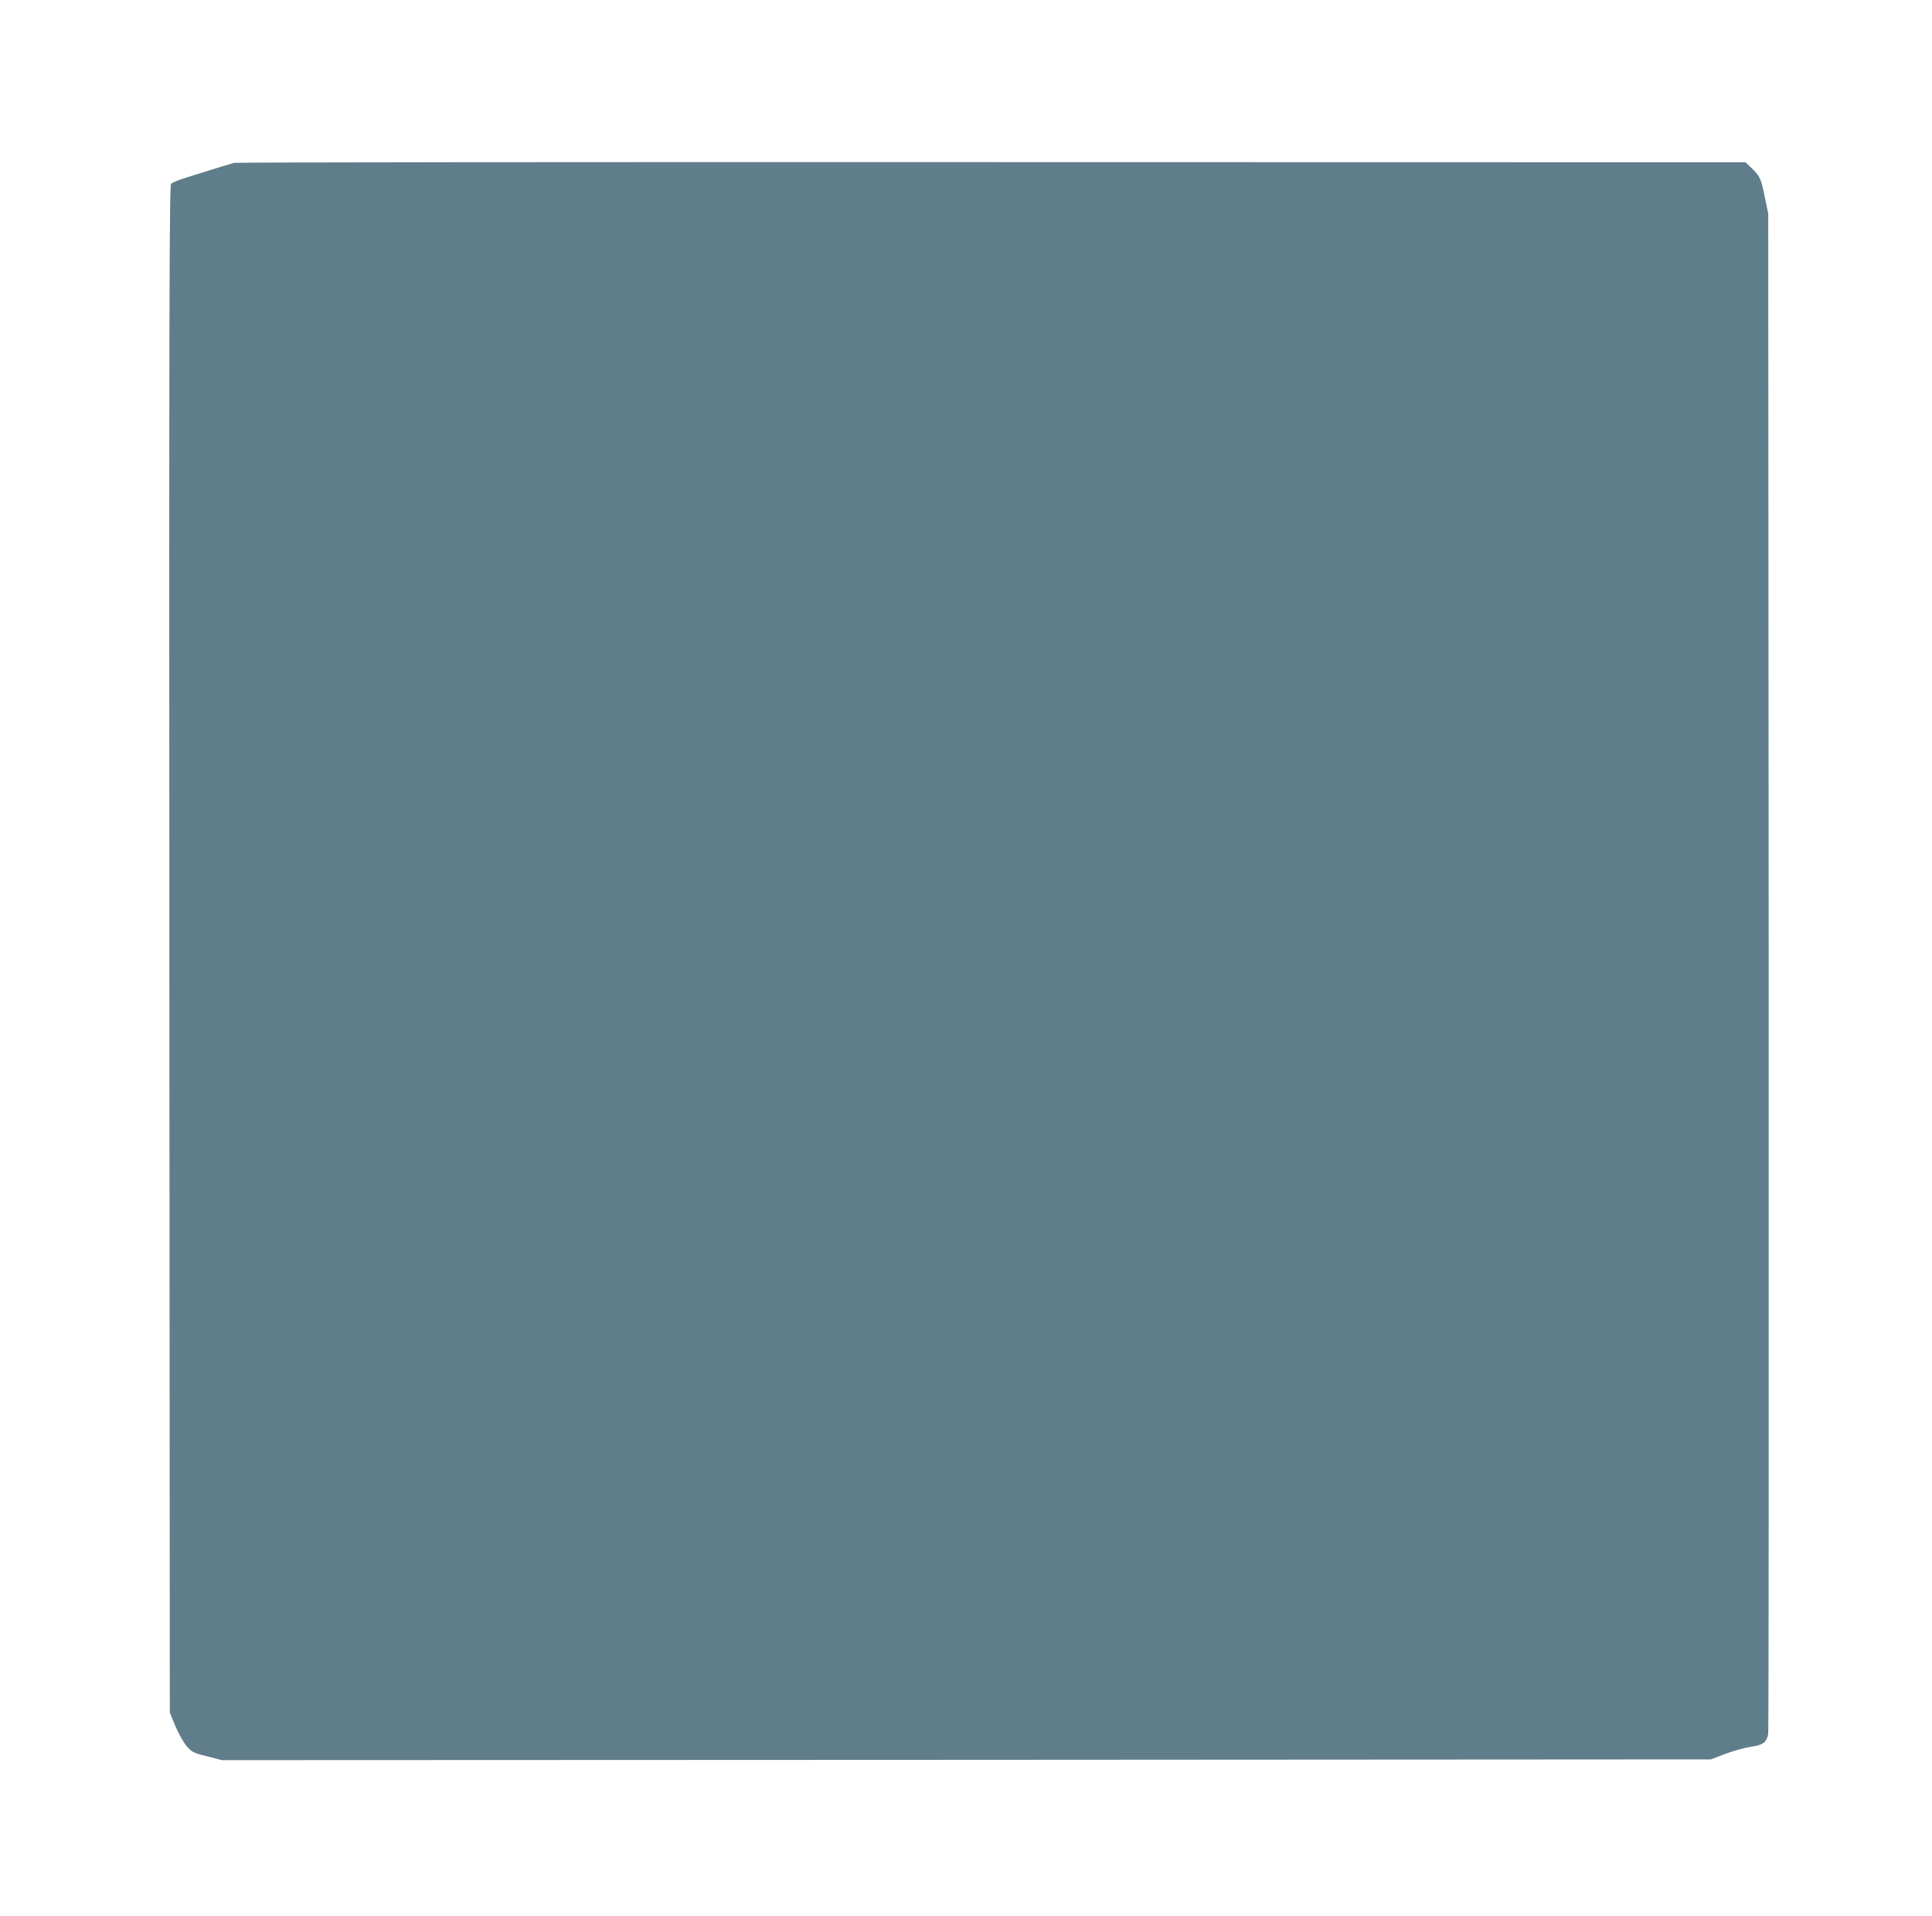
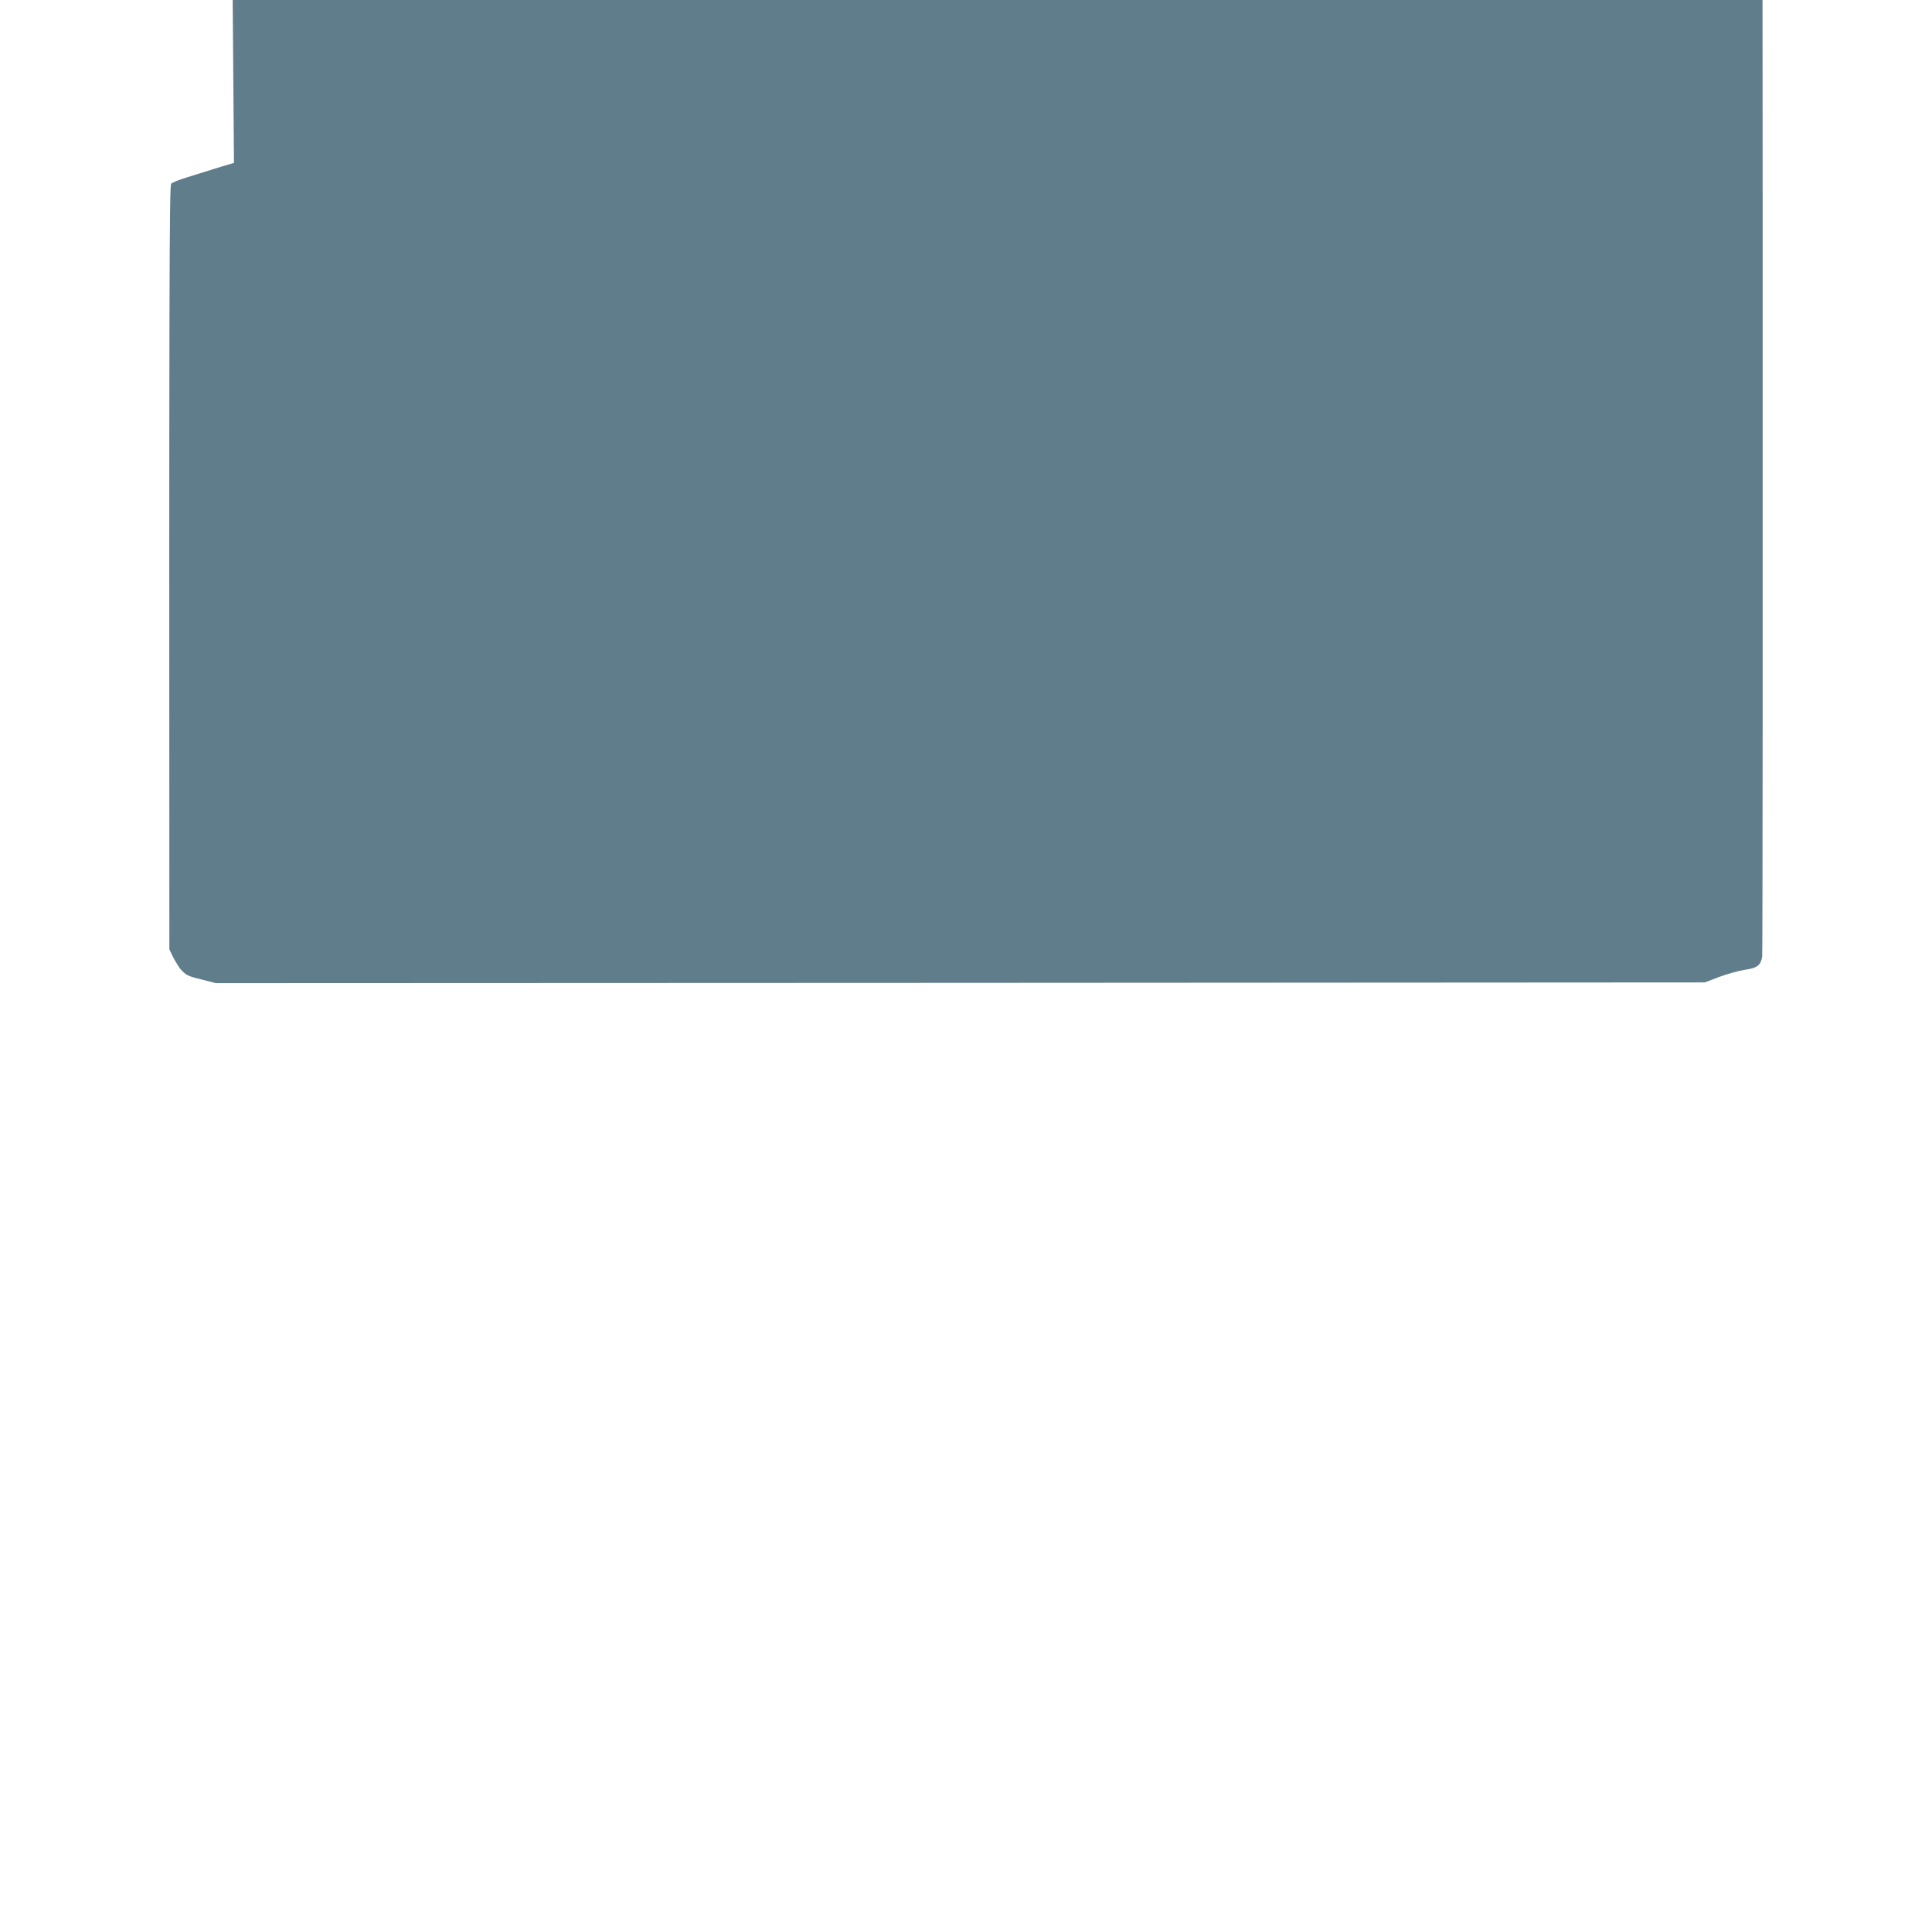
<svg xmlns="http://www.w3.org/2000/svg" version="1.0" width="1280pt" height="1269pt" viewBox="0 0 1280 1269" preserveAspectRatio="xMidYMid meet">
  <g transform="translate(0,1269) scale(0.1,-0.1)" fill="#607d8b" stroke="none">
-     <path d="M1550 11611 c-23 -6 -92 -27 -318 -98 -46 -14 -90 -32 -98 -40 -12 -13 -14 -690 -12 -5071 l3 -5057 37 -90 c21 -50 55 -109 75 -133 35 -39 46 -45 136 -67 l98 -25 4932 2 4932 3 97 37 c54 20 130 41 170 47 79 11 103 29 113 86 3 17 4 2289 3 5050 l-3 5020 -22 106 c-25 126 -32 141 -87 194 l-41 40 -4995 1 c-2747 1 -5006 -1 -5020 -5z" />
+     <path d="M1550 11611 c-23 -6 -92 -27 -318 -98 -46 -14 -90 -32 -98 -40 -12 -13 -14 -690 -12 -5071 c21 -50 55 -109 75 -133 35 -39 46 -45 136 -67 l98 -25 4932 2 4932 3 97 37 c54 20 130 41 170 47 79 11 103 29 113 86 3 17 4 2289 3 5050 l-3 5020 -22 106 c-25 126 -32 141 -87 194 l-41 40 -4995 1 c-2747 1 -5006 -1 -5020 -5z" />
  </g>
</svg>